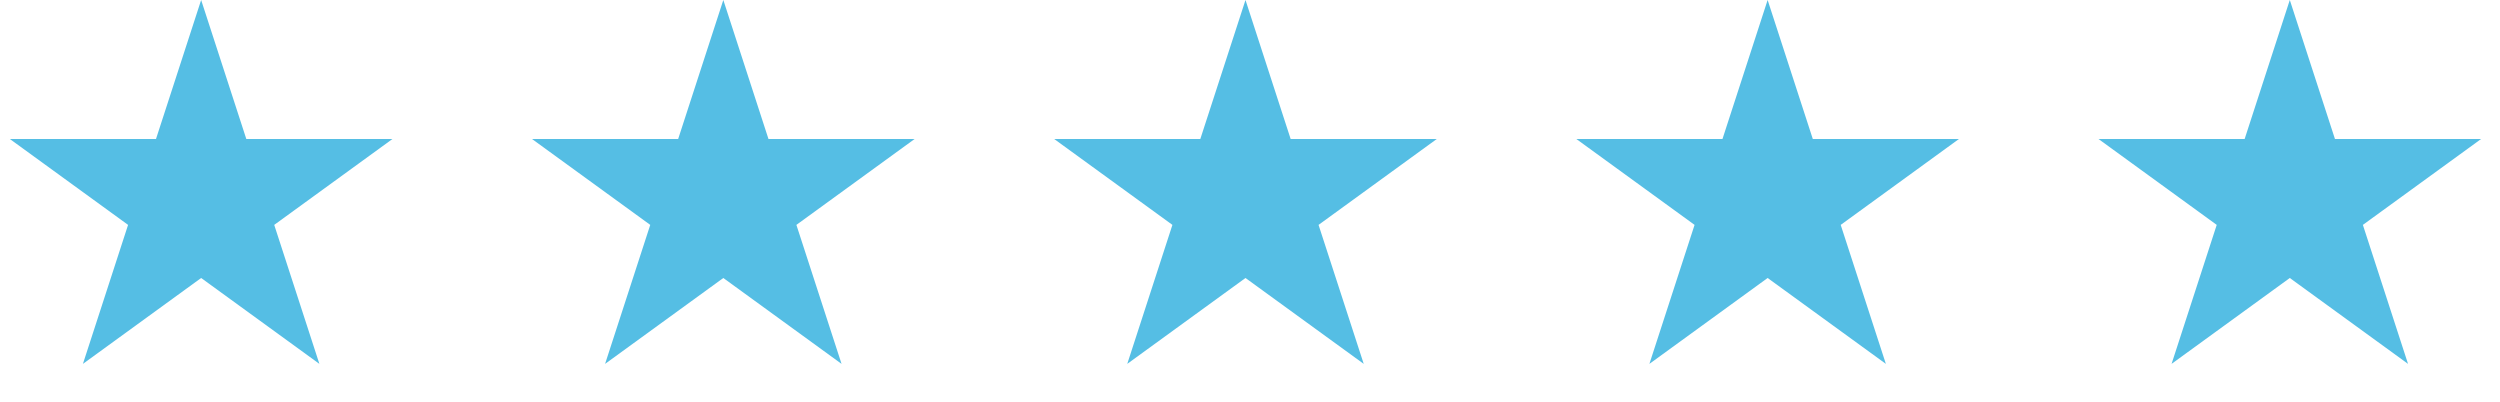
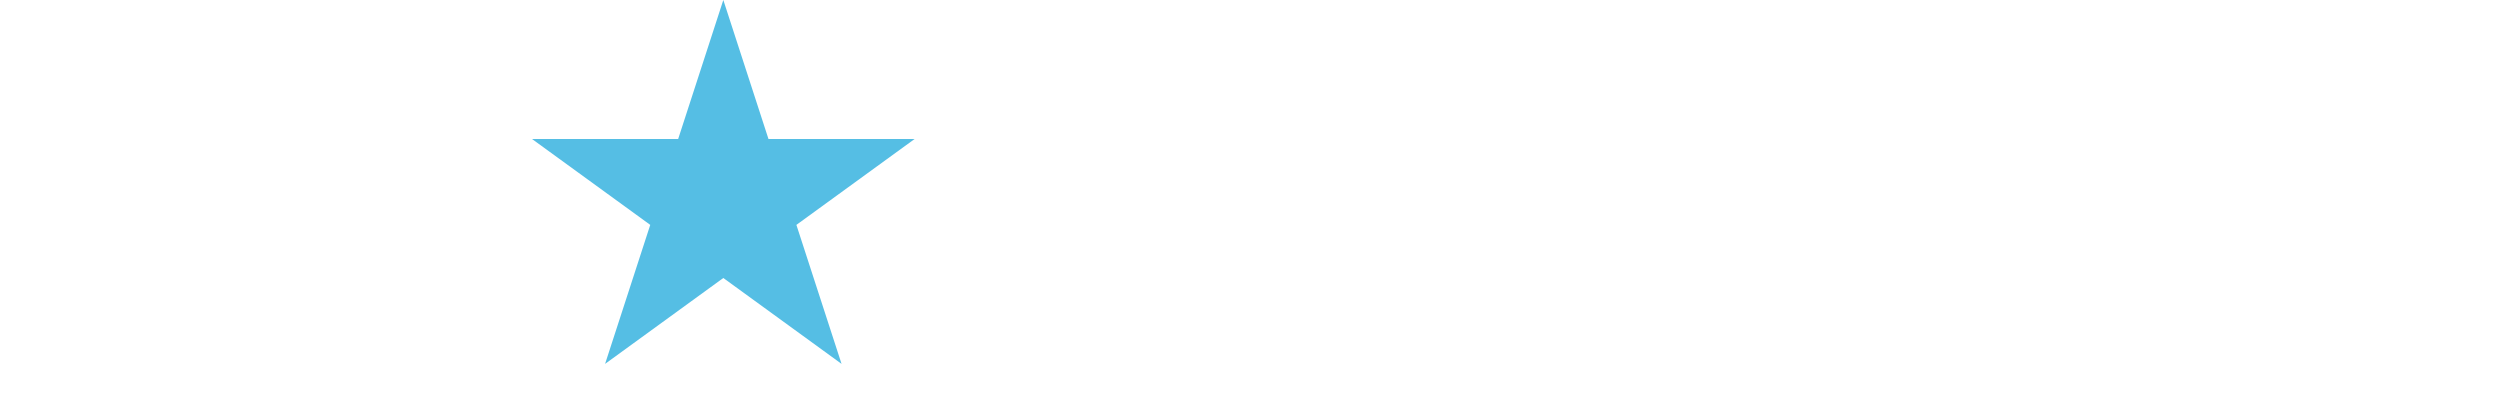
<svg xmlns="http://www.w3.org/2000/svg" width="174" height="28" viewBox="0 0 174 28" fill="none">
-   <path d="M14 0L17.143 9.674H27.315L19.086 15.652L22.229 25.326L14 19.348L5.771 25.326L8.914 15.652L0.685 9.674H10.857L14 0Z" fill="#55BEE4" />
  <path d="M50.343 0L53.486 9.674H63.658L55.429 15.652L58.572 25.326L50.343 19.348L42.114 25.326L45.257 15.652L37.028 9.674H47.2L50.343 0Z" fill="#55BEE4" />
-   <path d="M86.686 0L89.829 9.674H100L91.771 15.652L94.915 25.326L86.686 19.348L78.457 25.326L81.6 15.652L73.371 9.674H83.542L86.686 0Z" fill="#55BEE4" />
-   <path d="M123.027 0L126.171 9.674H136.342L128.113 15.652L131.256 25.326L123.027 19.348L114.798 25.326L117.942 15.652L109.713 9.674H119.884L123.027 0Z" fill="#55BEE4" />
-   <path d="M159.37 0L162.513 9.674H172.685L164.456 15.652L167.599 25.326L159.37 19.348L151.141 25.326L154.284 15.652L146.055 9.674H156.227L159.37 0Z" fill="#55BEE4" />
</svg>